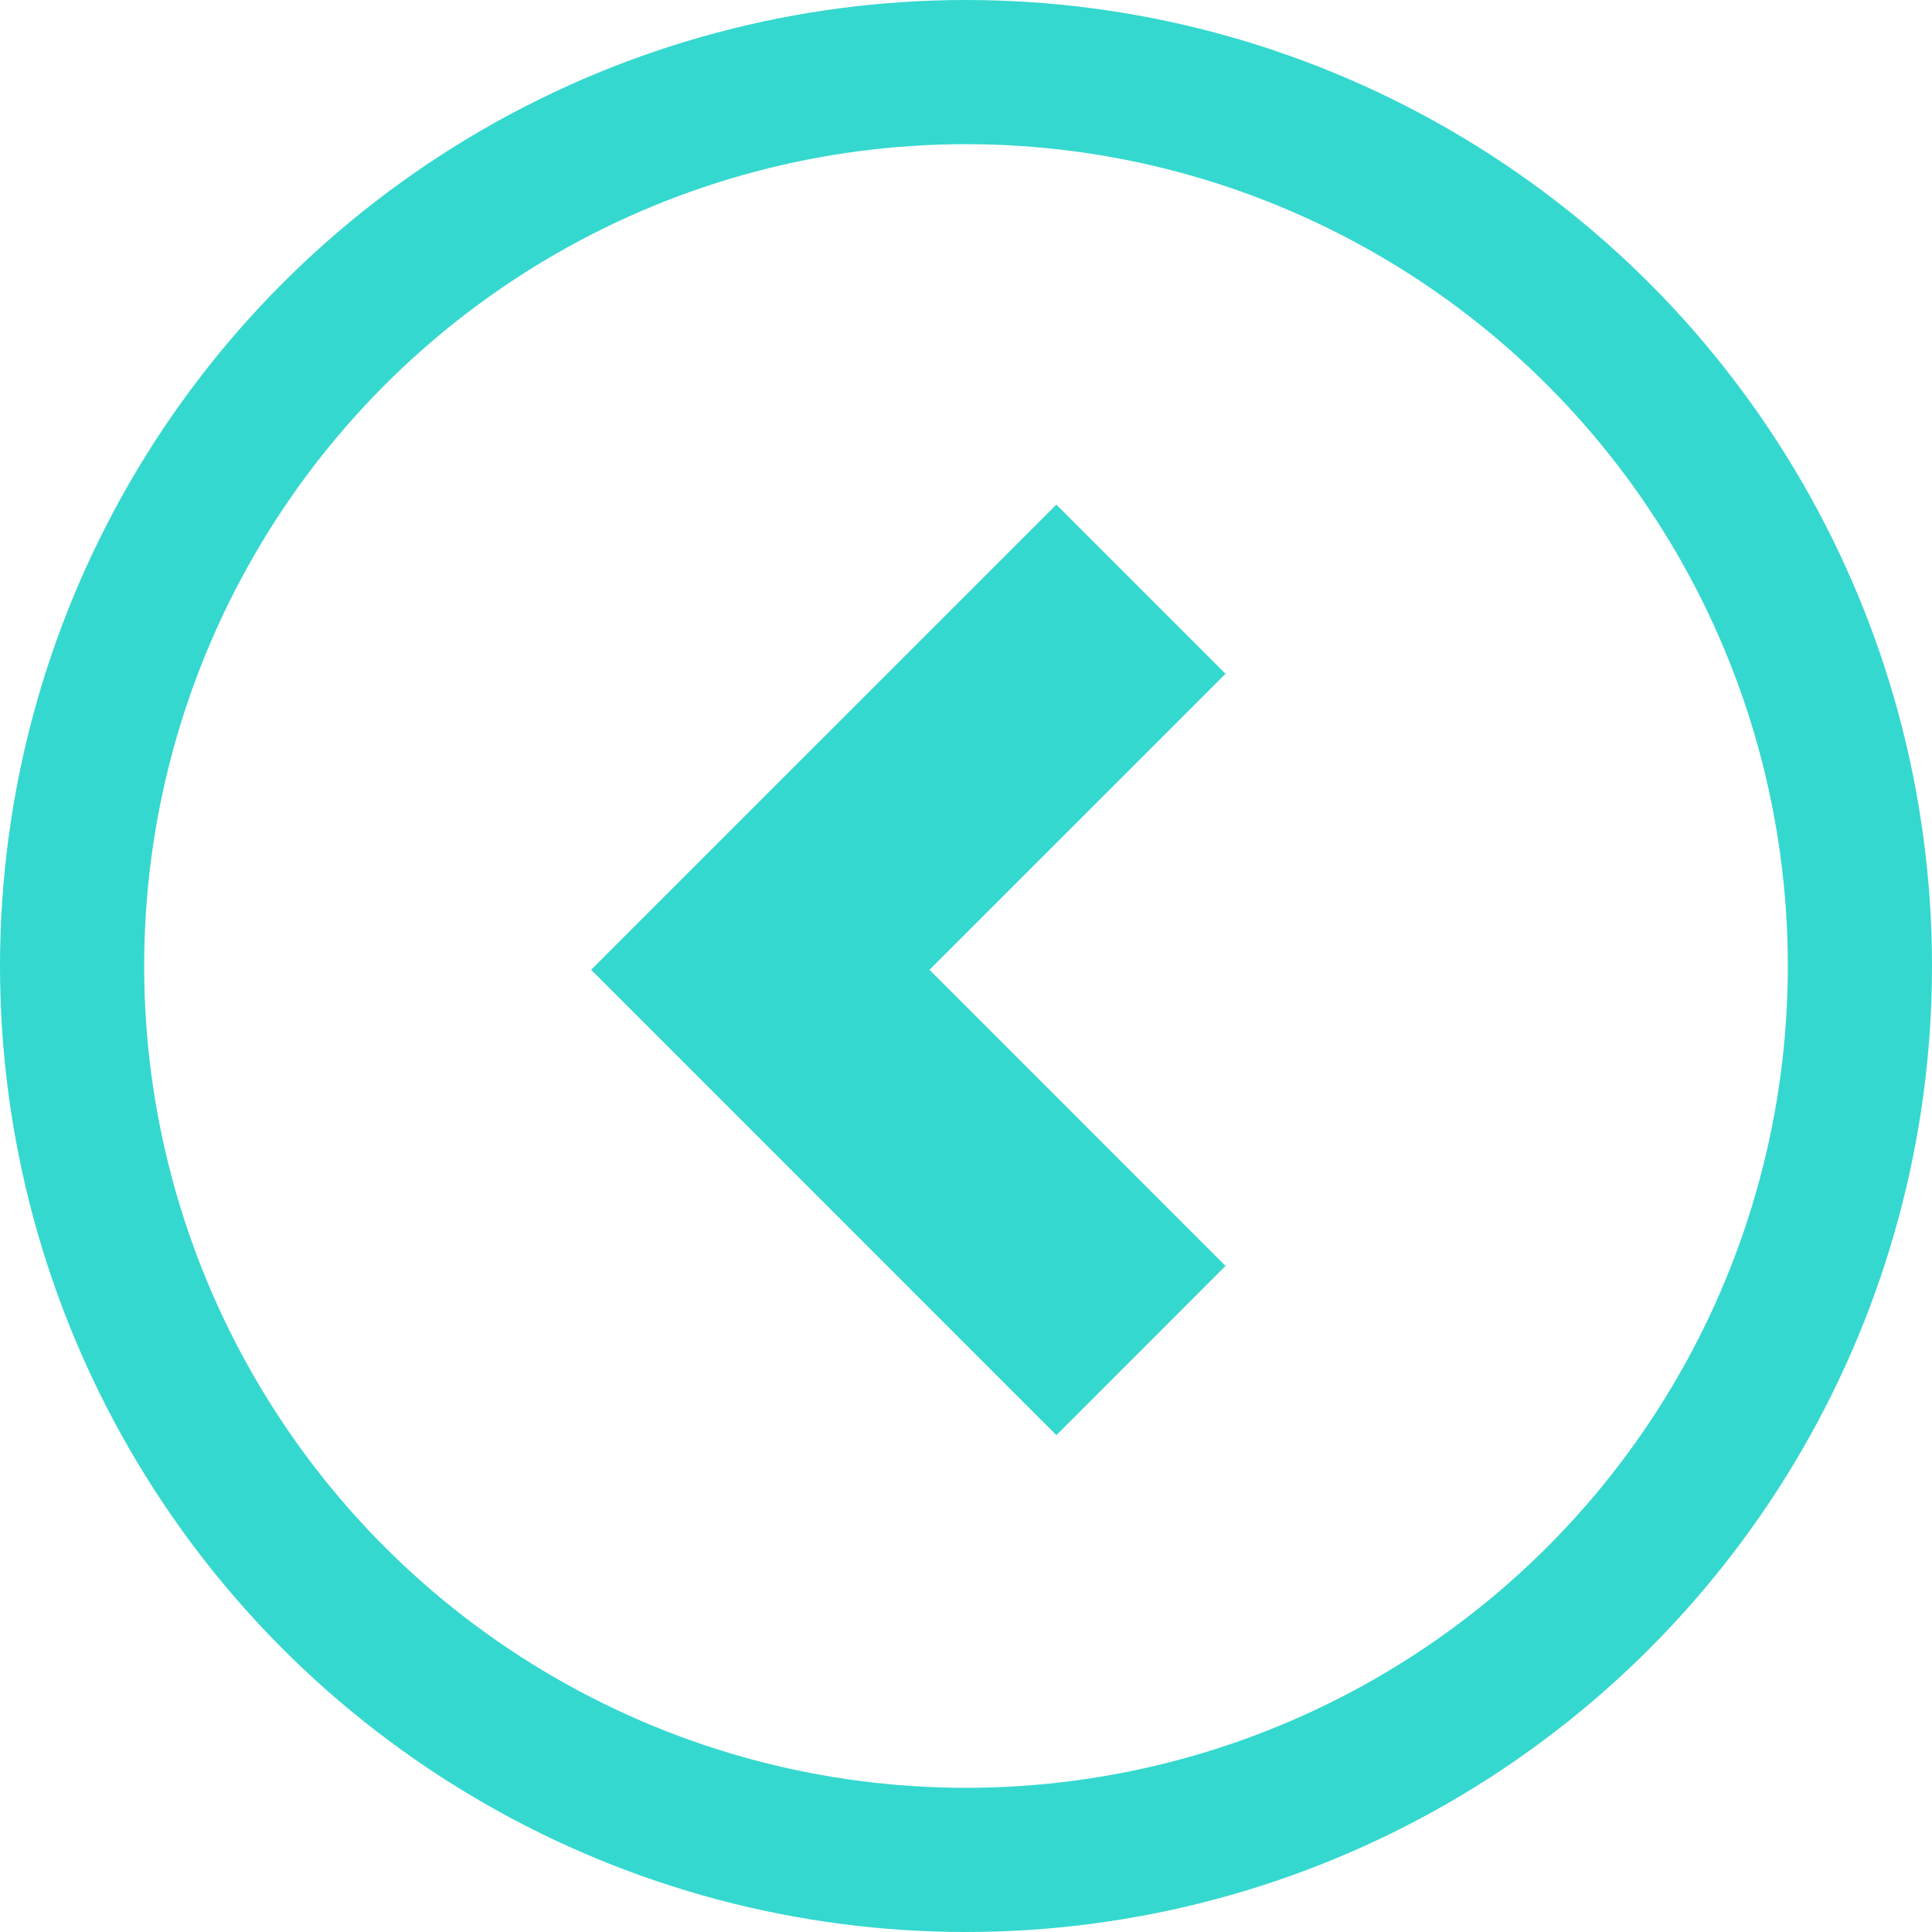
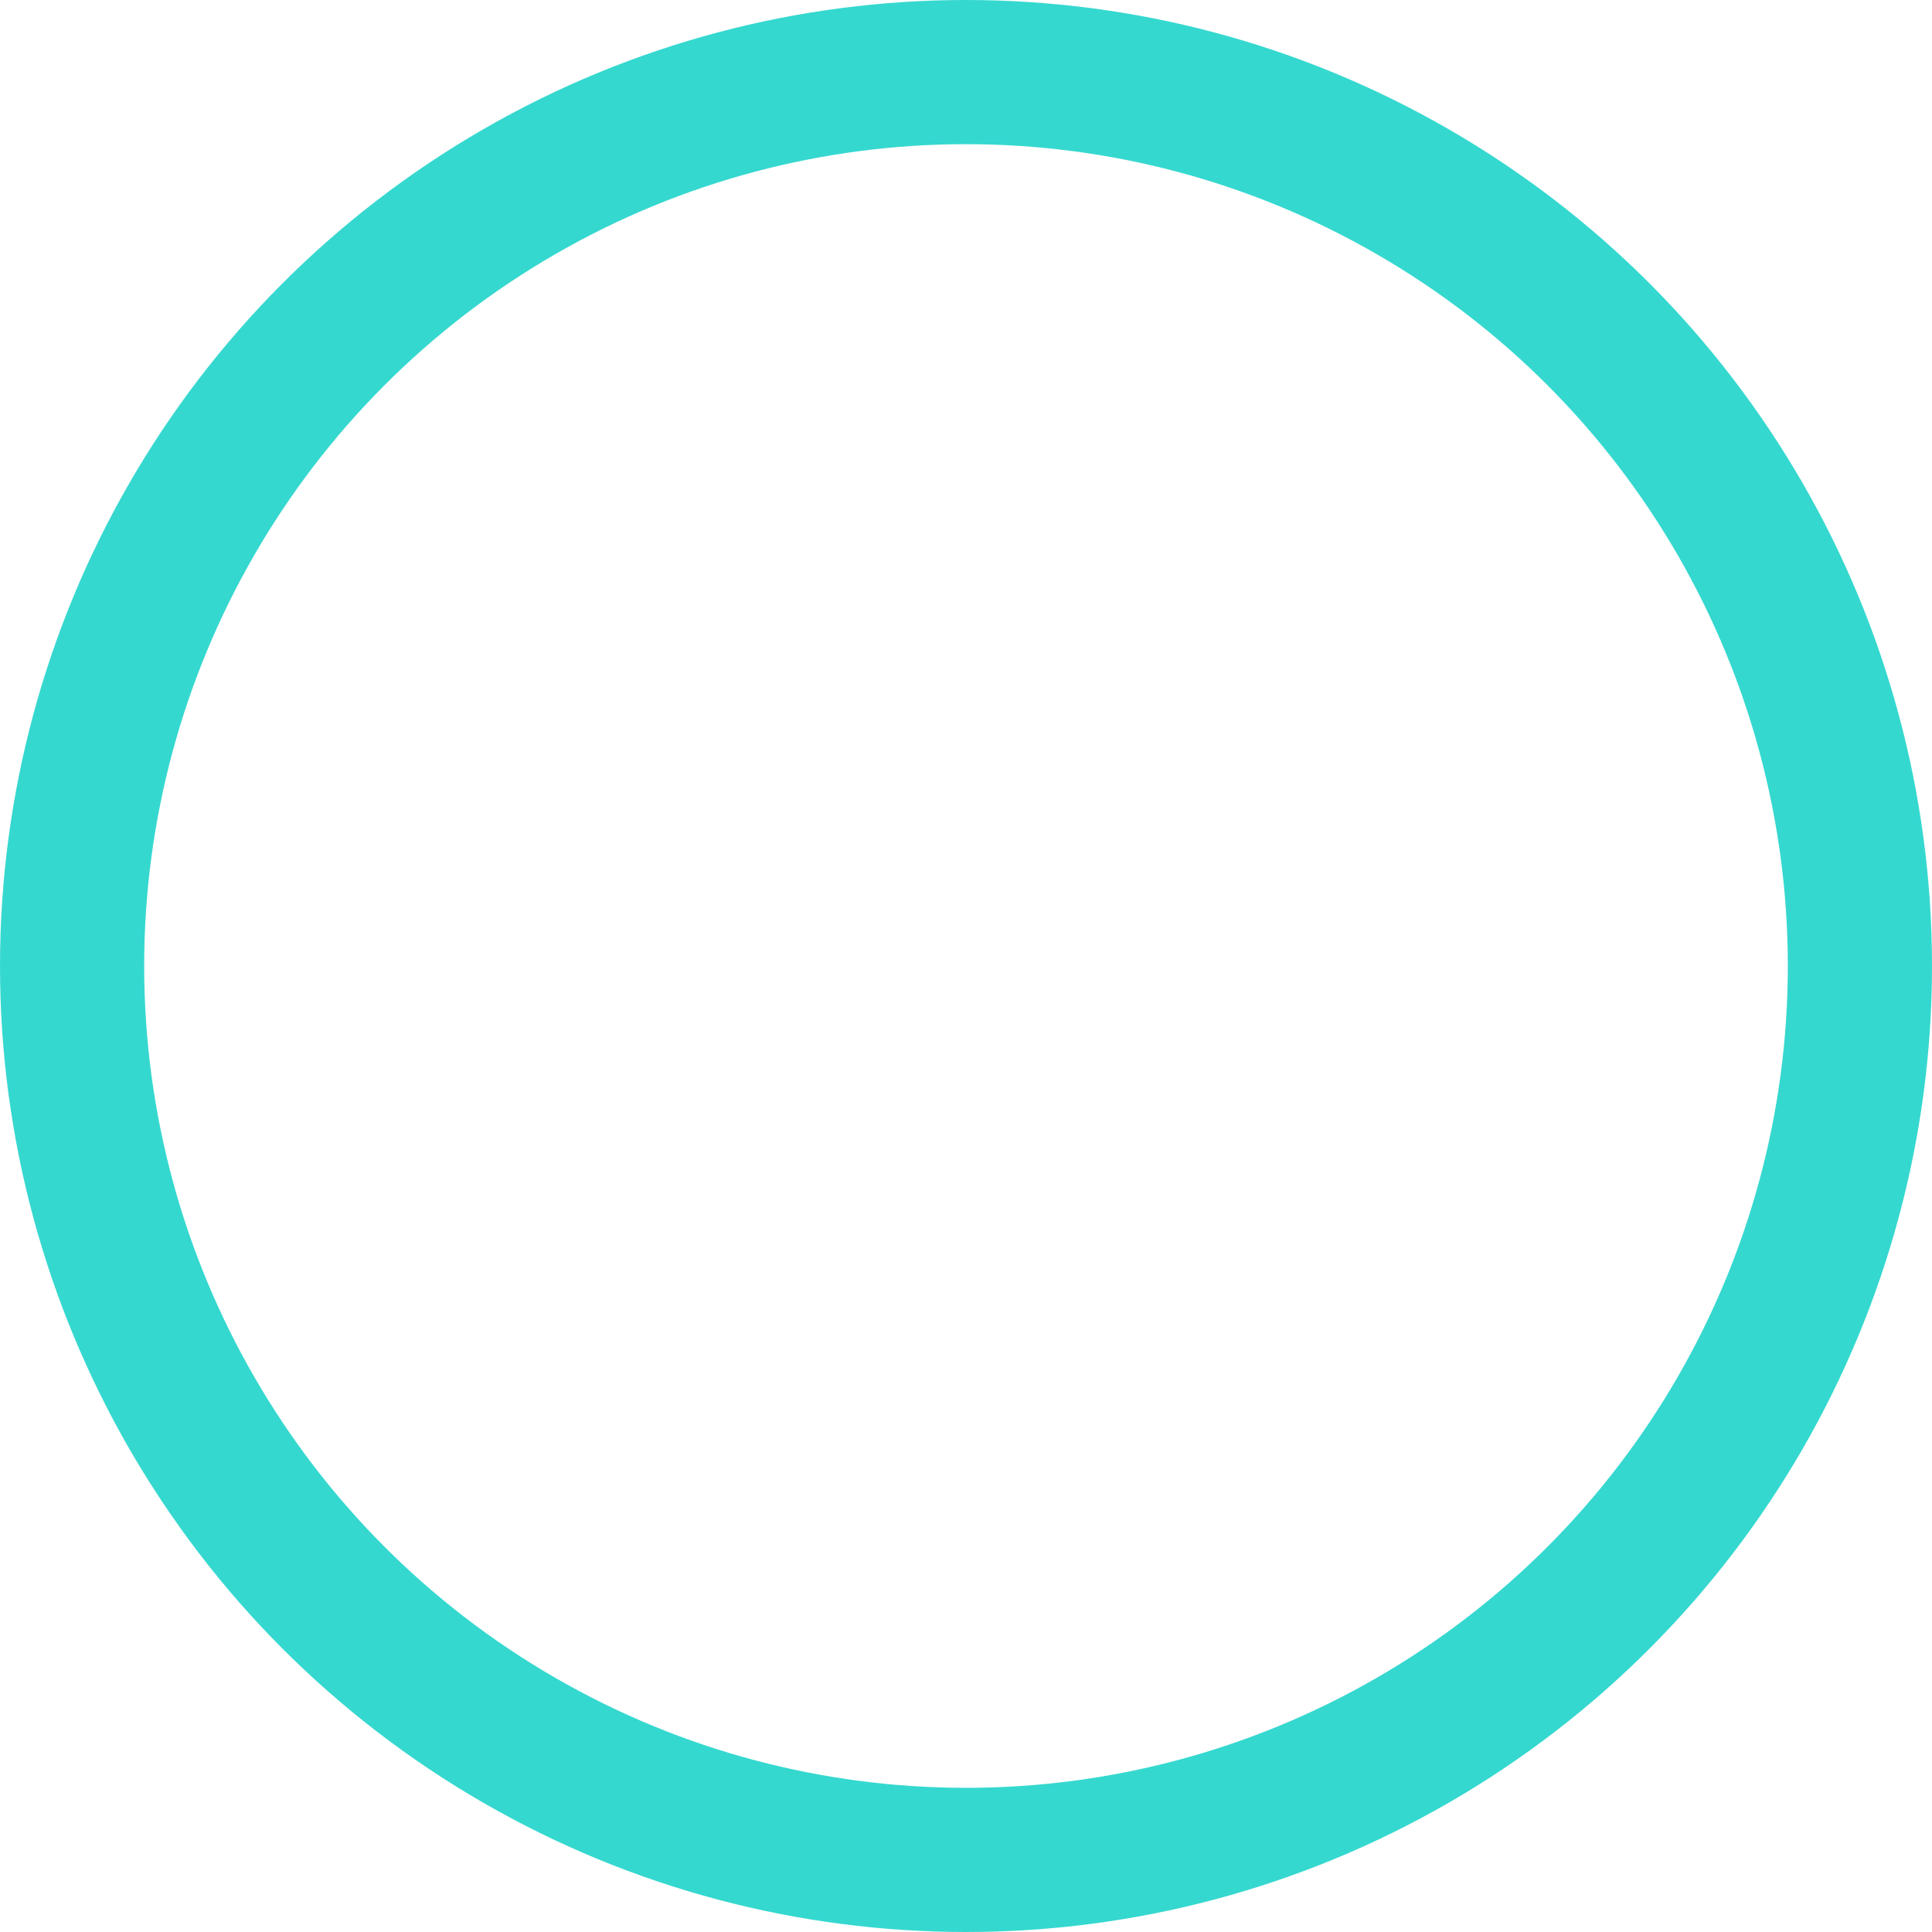
<svg xmlns="http://www.w3.org/2000/svg" width="134" height="134" viewBox="0 0 134 134">
  <g id="Group_1" data-name="Group 1" transform="translate(-401 -832)">
    <g id="Ellipse_1" data-name="Ellipse 1" transform="translate(401 832)" fill="none" stroke="#35d8cf" stroke-width="10">
-       <circle cx="67" cy="67" r="67" stroke="none" />
      <circle cx="67" cy="67" r="62" fill="none" />
    </g>
-     <path id="reshot-icon-bold-left-arrow-EZR3JVKL4M-60f71" d="M44,52.8,23.467,32.263,44,11.733,32.267,0,0,32.263,32.267,64.537Z" transform="translate(442 867)" fill="#35d8cf" />
  </g>
</svg>